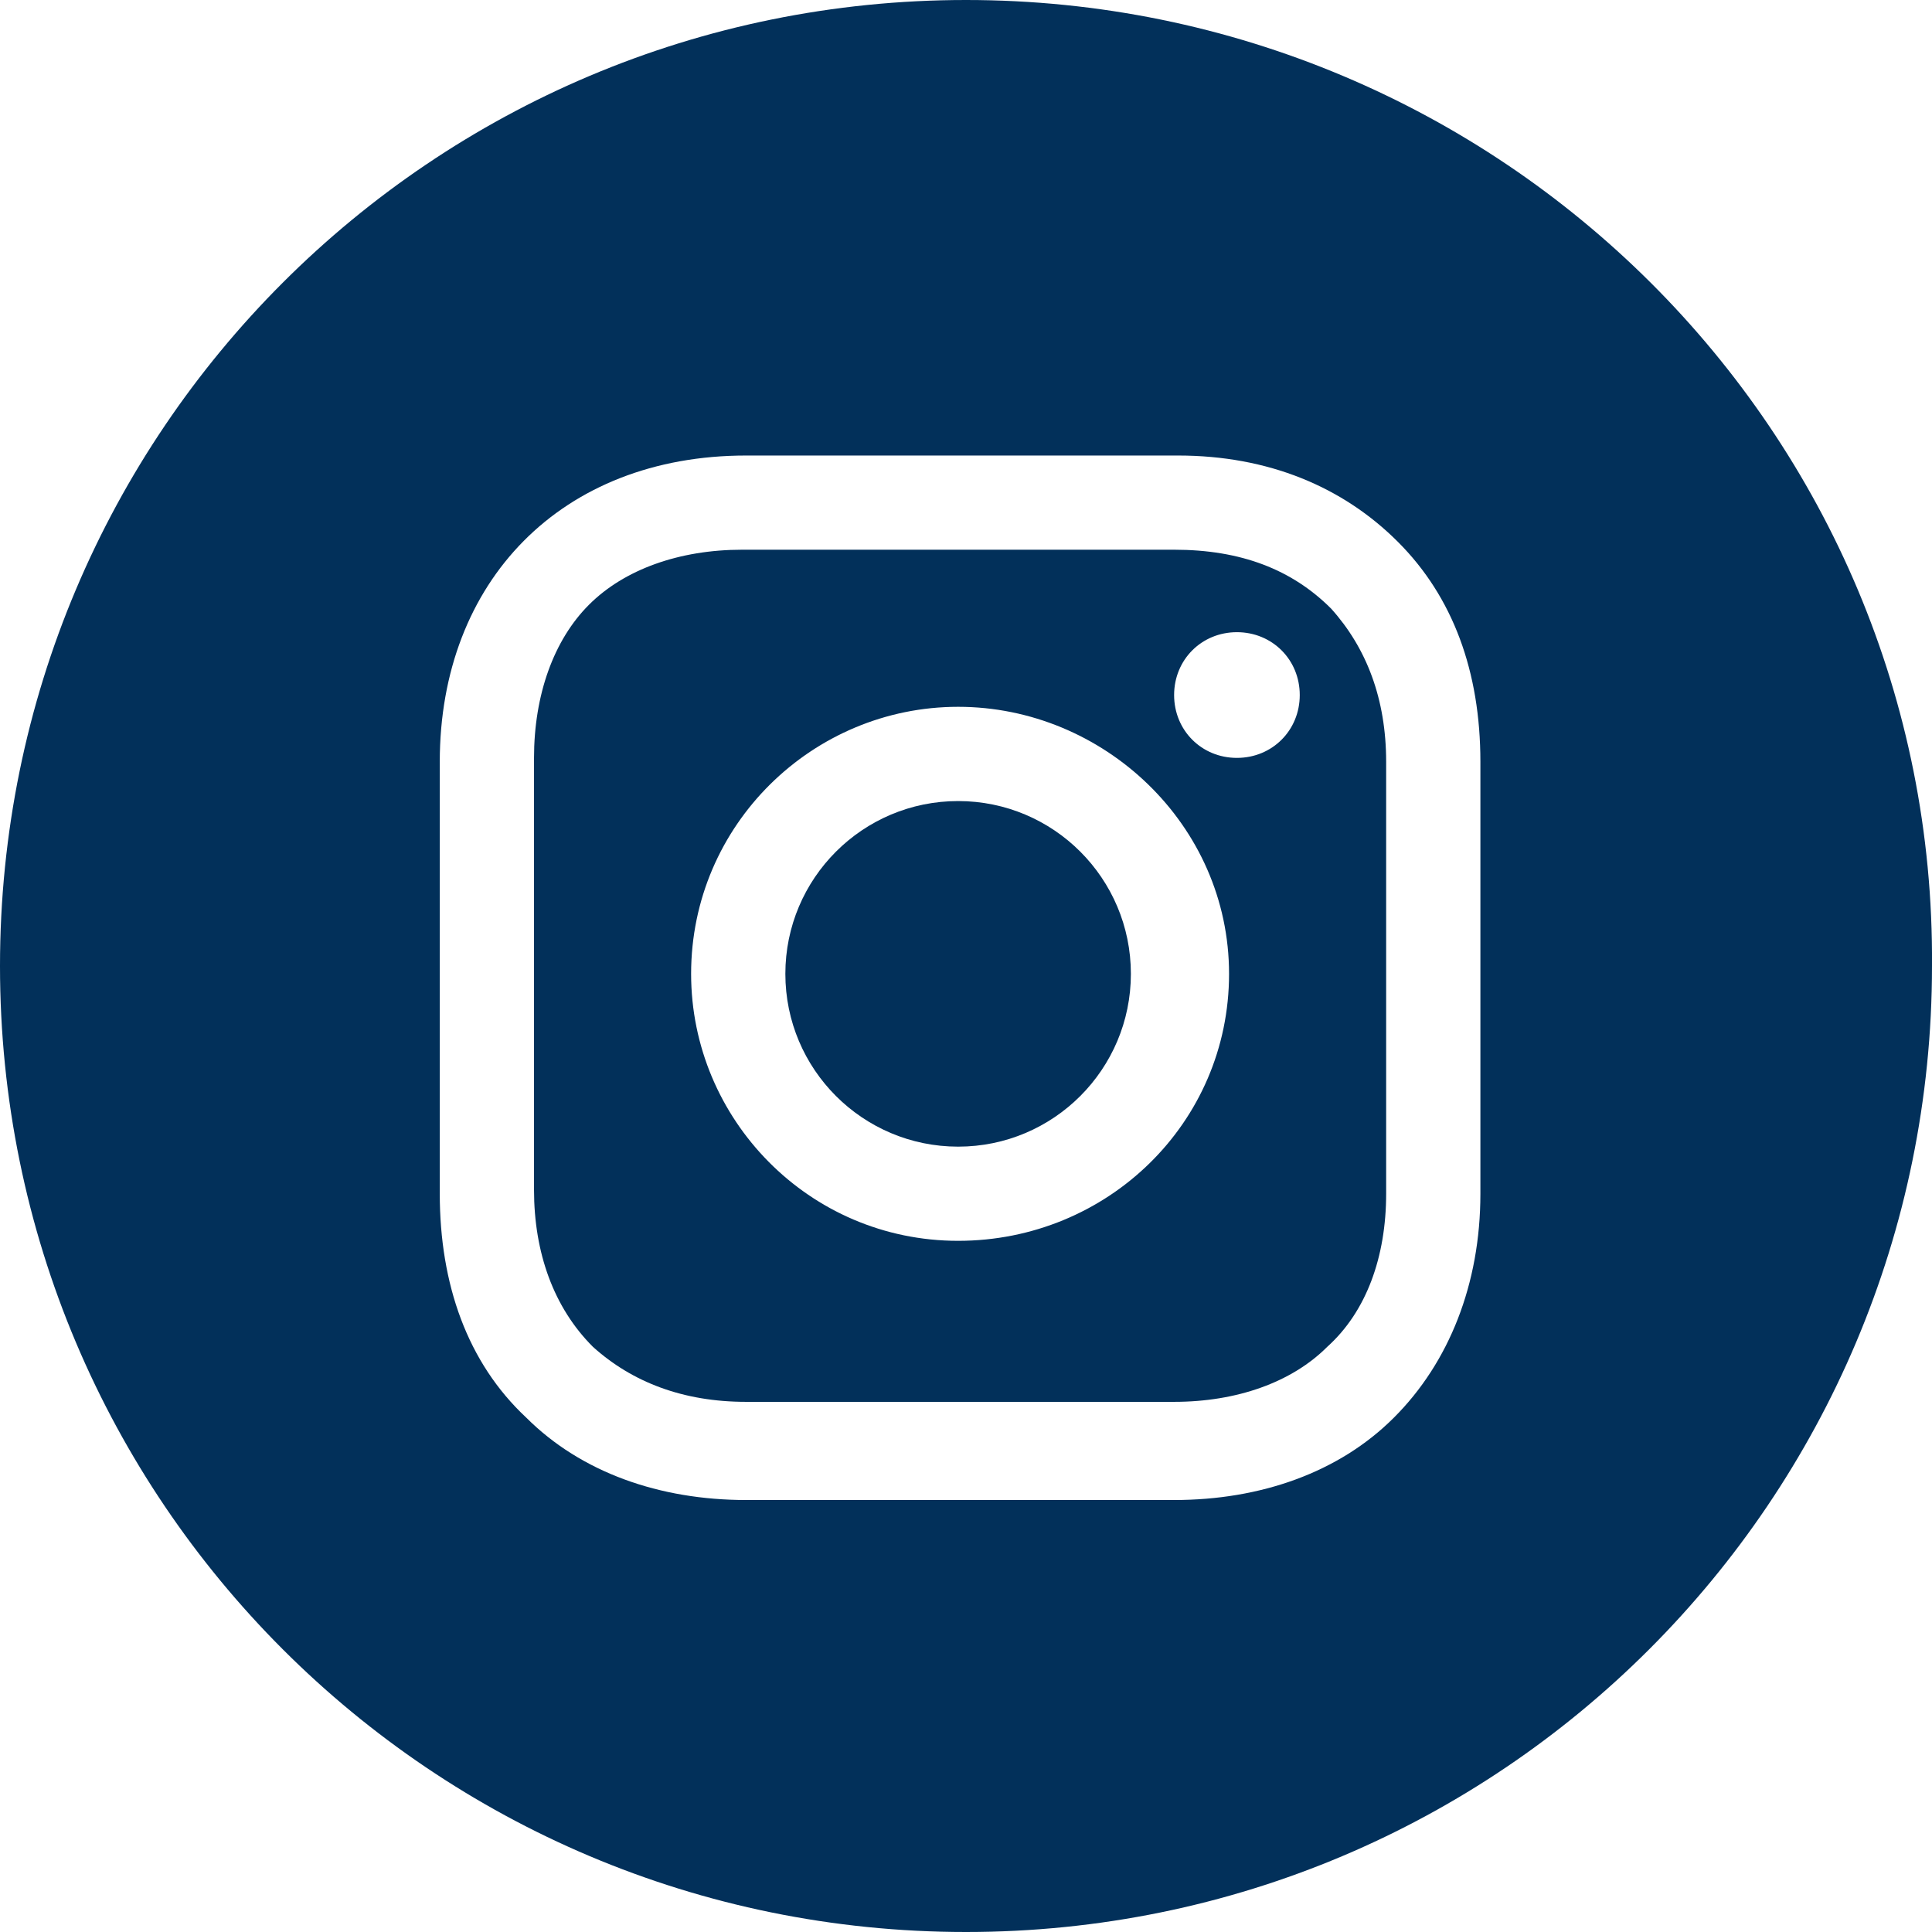
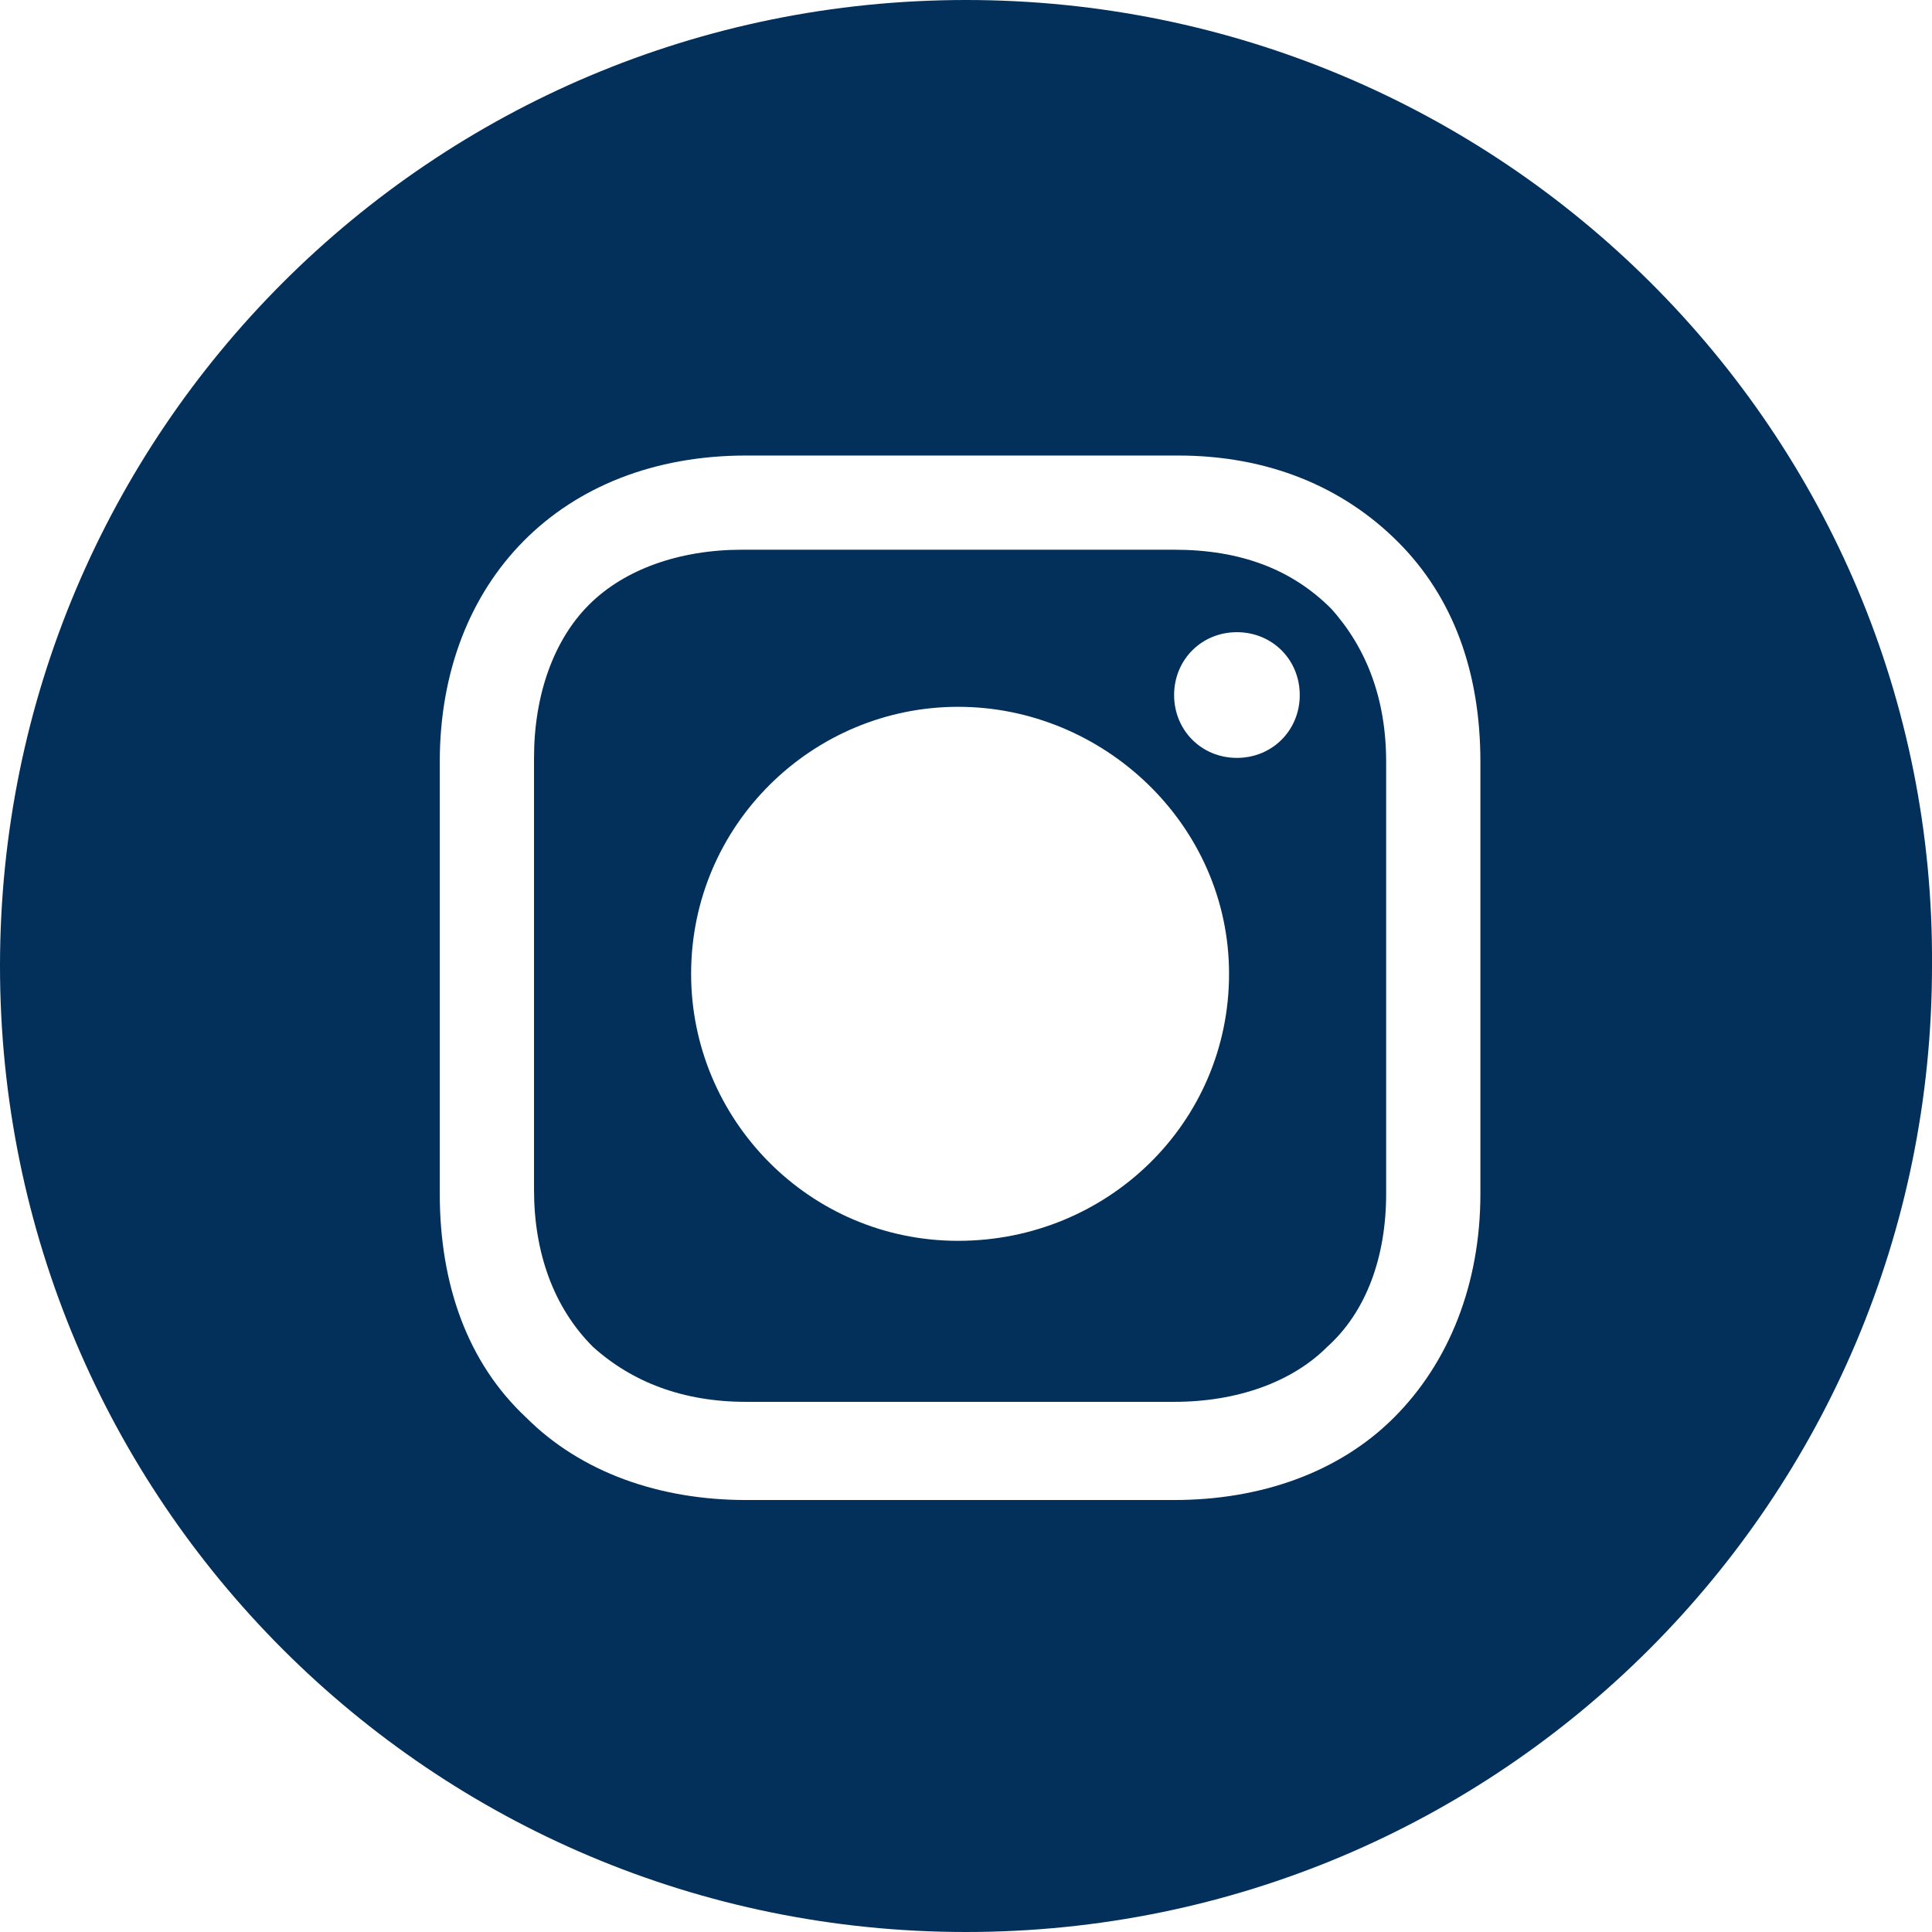
<svg xmlns="http://www.w3.org/2000/svg" width="32" height="32" viewBox="0 0 32 32" fill="none">
-   <path d="M15.87 18.992C17.45 18.992 18.731 17.71 18.731 16.13C18.731 14.549 17.45 13.268 15.87 13.268C14.289 13.268 13.008 14.549 13.008 16.13C13.008 17.71 14.289 18.992 15.87 18.992Z" fill="#02305A" />
  <path d="M19.447 9.105H12.292C11.252 9.105 10.341 9.431 9.756 10.016C9.17 10.601 8.845 11.512 8.845 12.553V19.707C8.845 20.748 9.17 21.658 9.821 22.308C10.471 22.894 11.317 23.219 12.357 23.219H19.447C20.487 23.219 21.398 22.894 21.983 22.308C22.634 21.723 22.959 20.813 22.959 19.772V12.618C22.959 11.577 22.634 10.732 22.048 10.081C21.398 9.431 20.552 9.105 19.447 9.105ZM15.87 20.552C13.398 20.552 11.447 18.536 11.447 16.13C11.447 13.658 13.463 11.707 15.87 11.707C18.276 11.707 20.357 13.658 20.357 16.13C20.357 18.601 18.341 20.552 15.87 20.552ZM20.487 12.553C19.902 12.553 19.447 12.097 19.447 11.512C19.447 10.927 19.902 10.471 20.487 10.471C21.073 10.471 21.528 10.927 21.528 11.512C21.528 12.097 21.073 12.553 20.487 12.553Z" fill="#02305A" />
  <path d="M16 0C7.154 0 0 7.154 0 16C0 24.845 7.154 32 16 32C24.845 32 32 24.845 32 16C32.065 7.154 24.845 0 16 0ZM24.52 19.772C24.52 21.268 24 22.569 23.089 23.479C22.179 24.39 20.878 24.845 19.447 24.845H12.358C10.927 24.845 9.626 24.39 8.715 23.479C7.74 22.569 7.284 21.268 7.284 19.772V12.618C7.284 9.626 9.301 7.545 12.358 7.545H19.512C21.008 7.545 22.244 8.065 23.154 8.975C24.065 9.886 24.52 11.122 24.52 12.618V19.772Z" fill="#02305A" />
</svg>